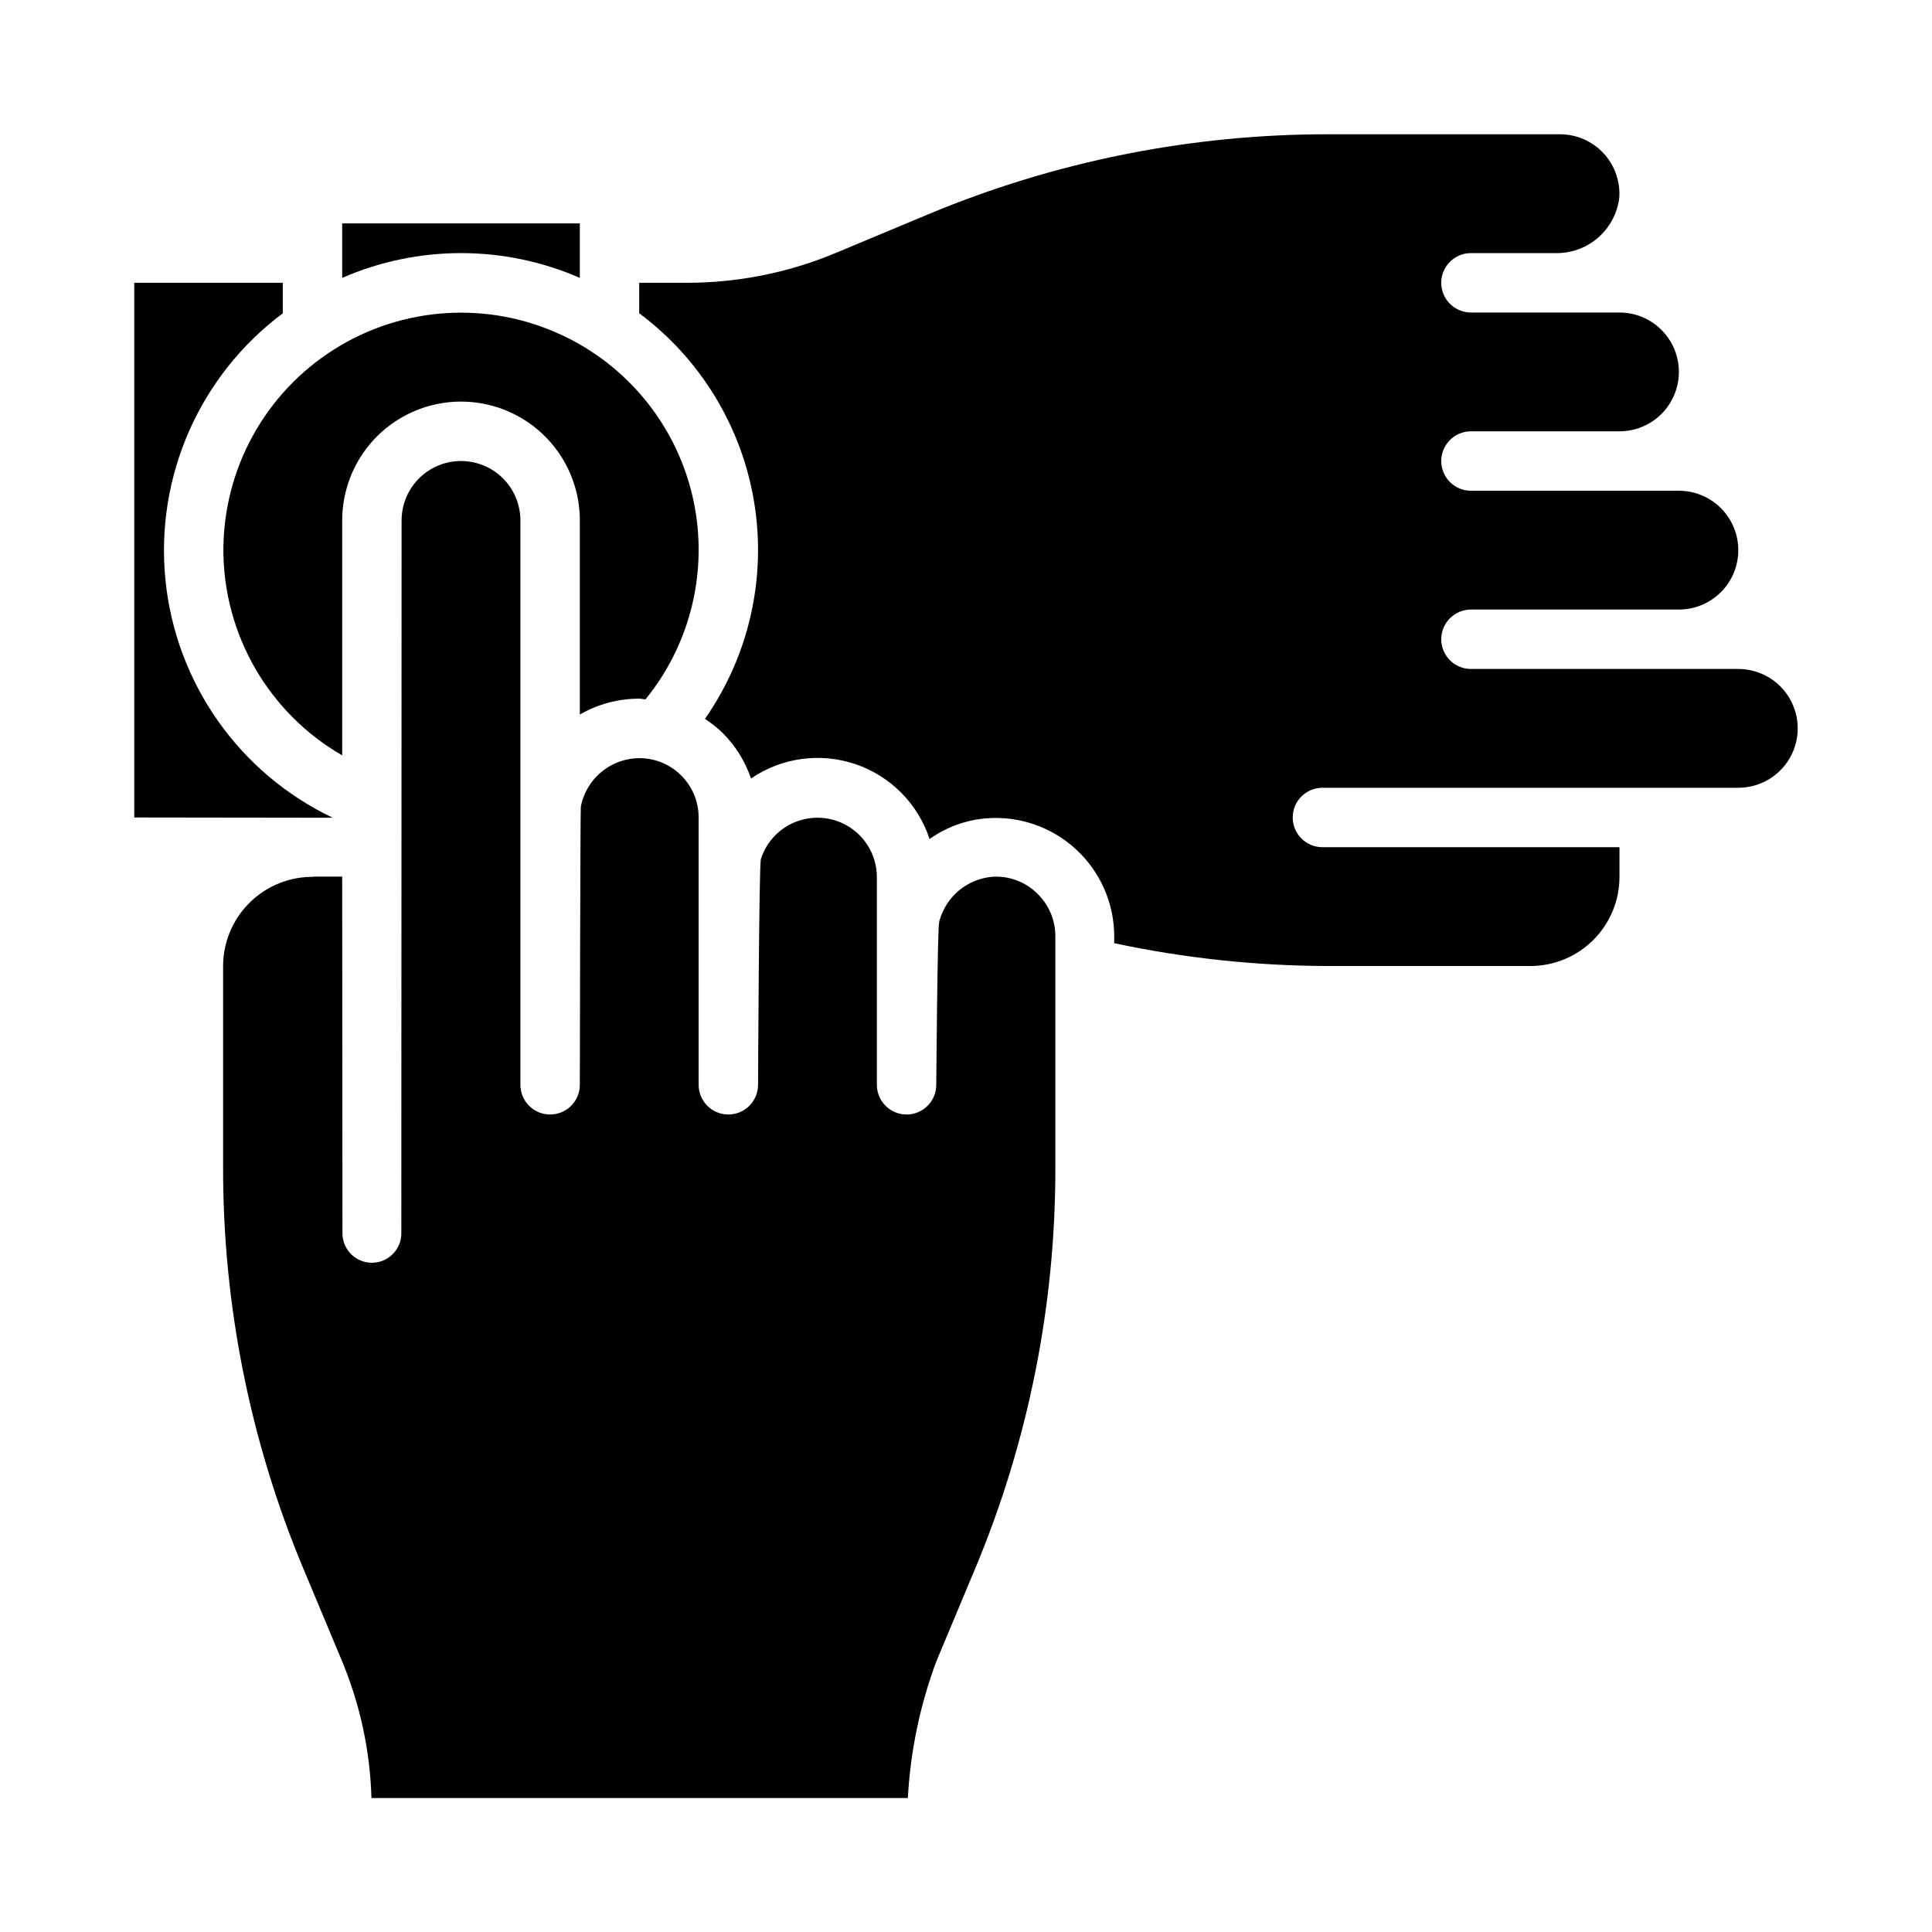
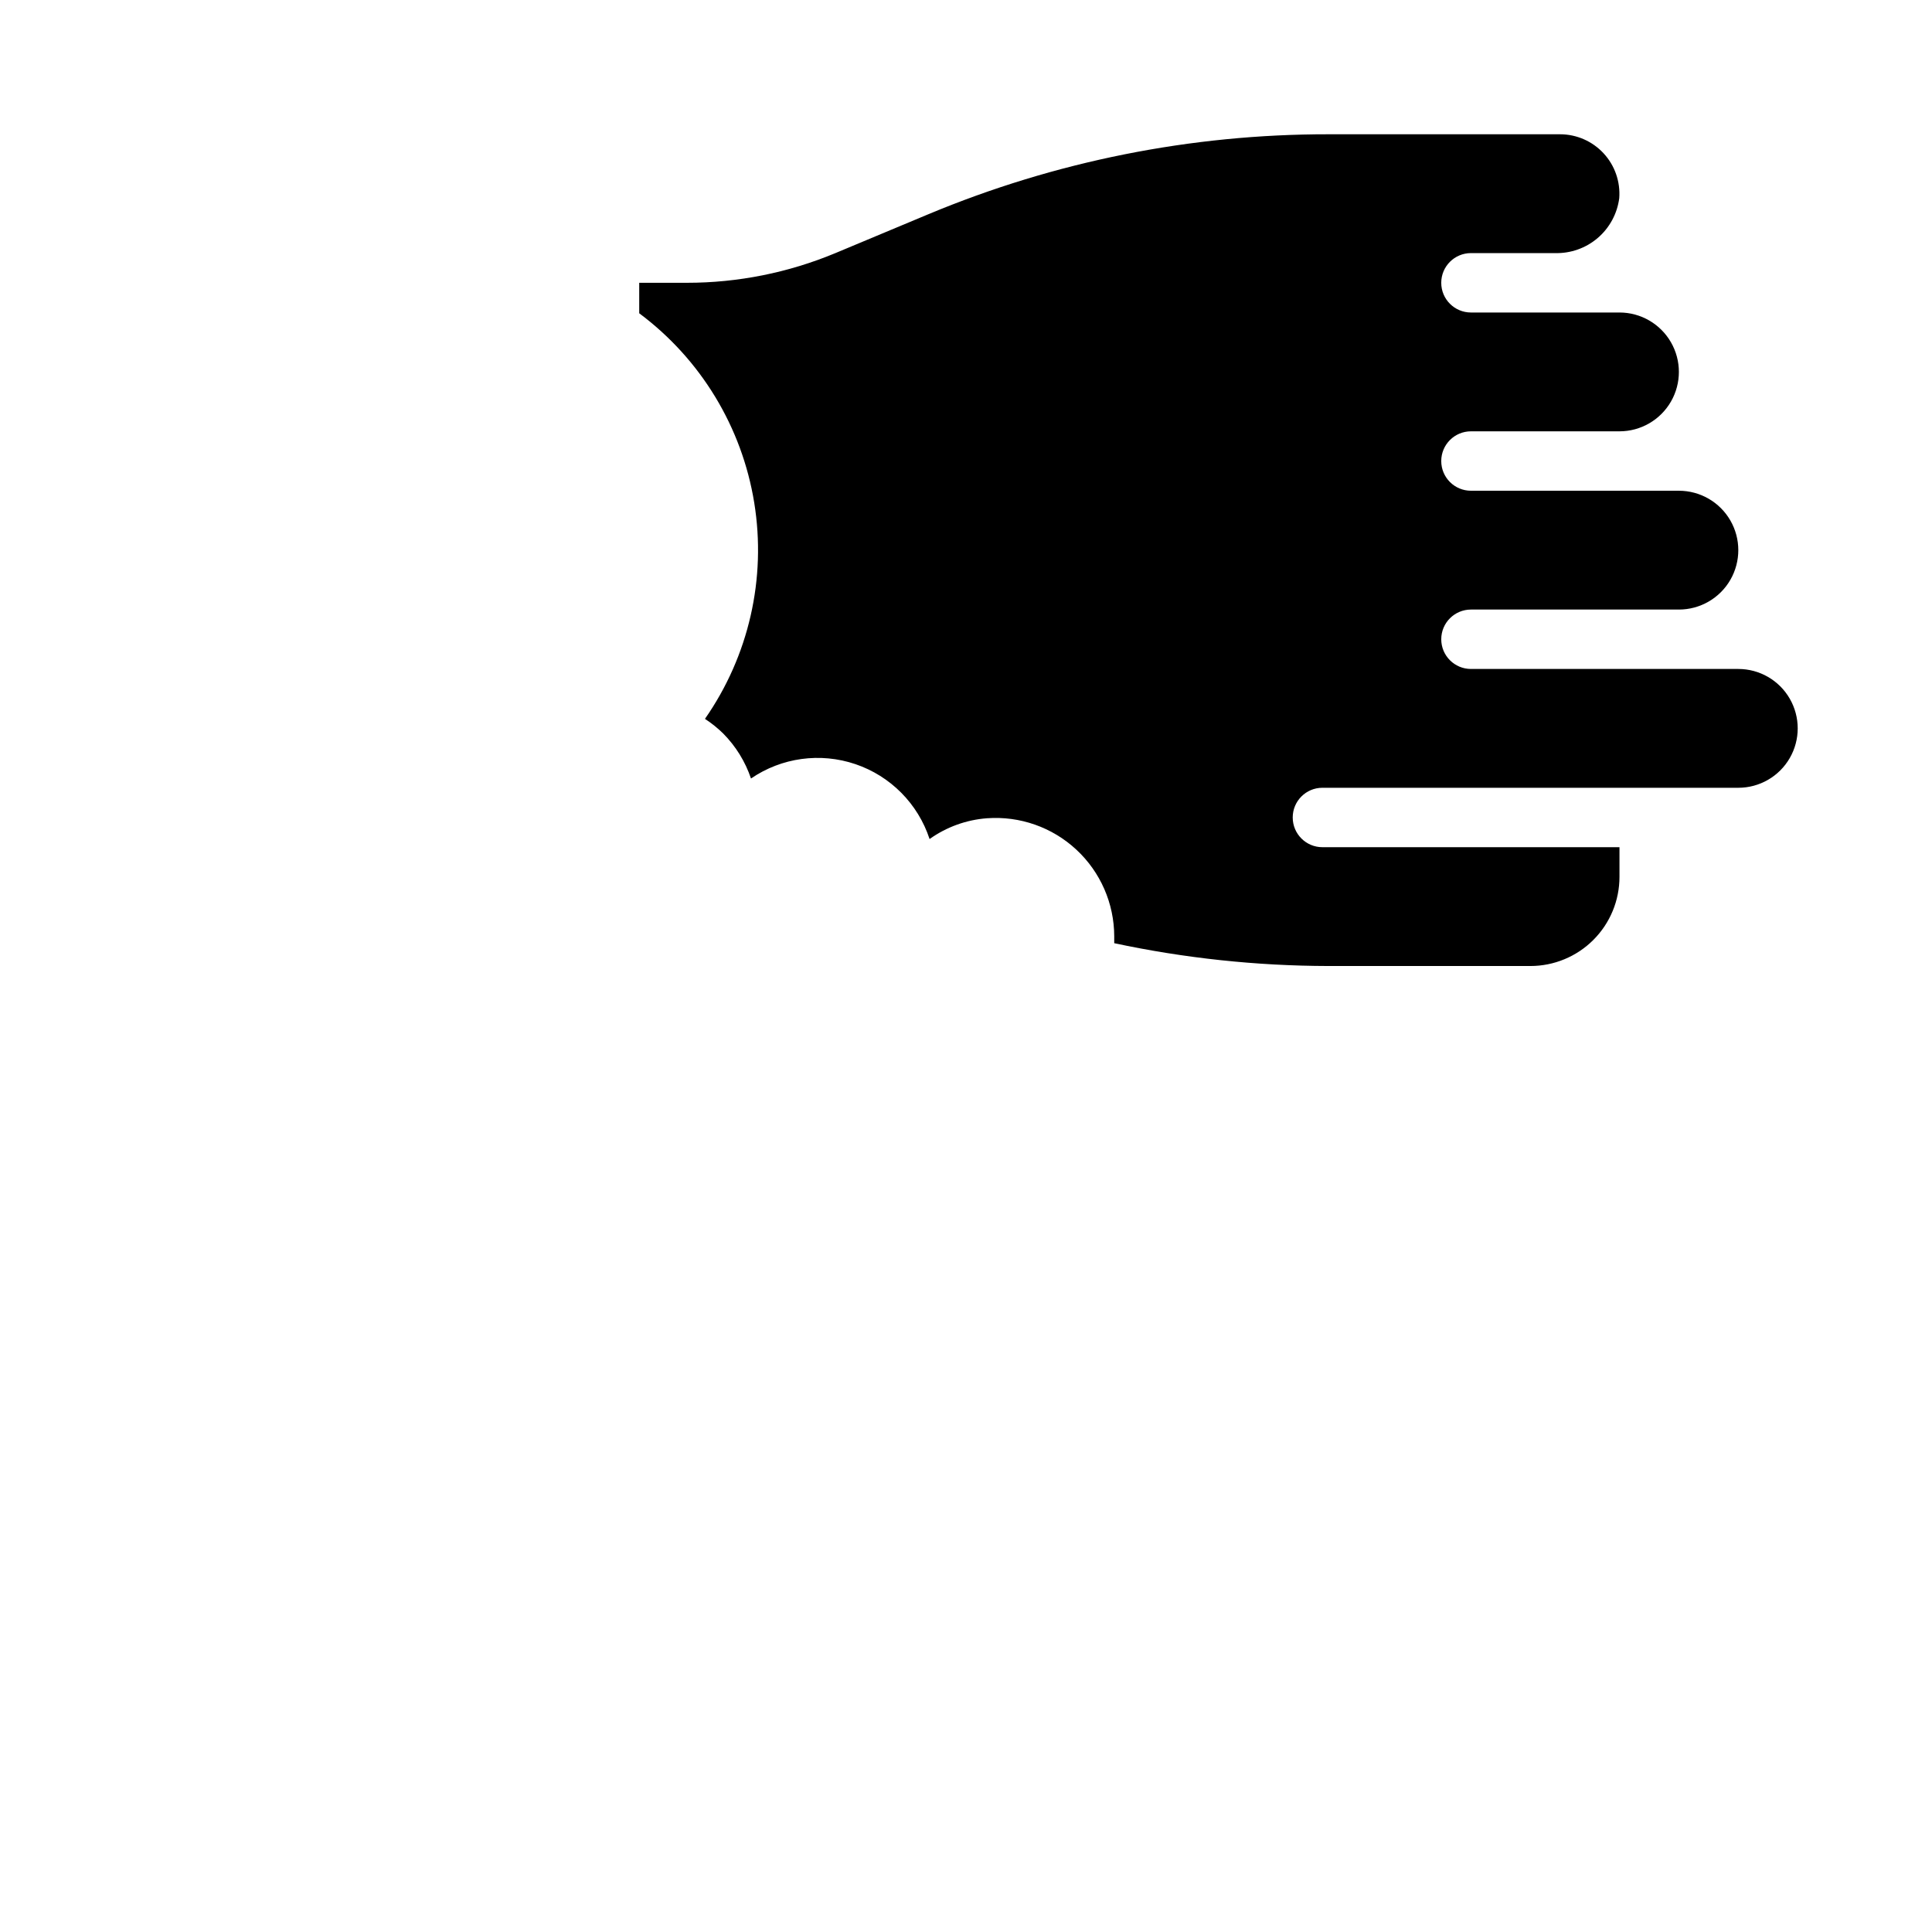
<svg xmlns="http://www.w3.org/2000/svg" fill="#000000" width="800px" height="800px" version="1.1" viewBox="144 144 512 512">
  <g>
-     <path d="m203.2 289.79c0.039 22.449 12.039 43.176 31.488 54.391v-62.262c0-11.25 6-21.645 15.742-27.27 9.742-5.625 21.746-5.625 31.488 0 9.742 5.625 15.746 16.02 15.746 27.27v51.438c4.785-2.762 10.215-4.211 15.742-4.207 0.598 0 1.086 0.156 1.652 0.188v0.004c11.172-13.727 16.031-31.527 13.383-49.023-2.644-17.496-12.555-33.062-27.285-42.867-2.574-1.73-5.277-3.258-8.09-4.566-19.504-9.207-42.363-7.797-60.586 3.742-18.219 11.539-29.27 31.598-29.281 53.164z" />
    <path d="m494.46 352.77h110.21c5.625 0 10.82-3 13.633-7.871 2.812-4.871 2.812-10.871 0-15.746-2.812-4.871-8.008-7.871-13.633-7.871h-70.848c-4.348 0-7.875-3.523-7.875-7.871s3.527-7.871 7.875-7.871h55.105-0.004c5.625 0 10.824-3 13.637-7.871 2.812-4.875 2.812-10.875 0-15.746-2.812-4.871-8.012-7.871-13.637-7.871h-55.102c-4.348 0-7.875-3.523-7.875-7.871 0-4.348 3.527-7.875 7.875-7.875h39.359c5.625 0 10.82-3 13.633-7.871 2.812-4.871 2.812-10.871 0-15.742s-8.008-7.875-13.633-7.875h-39.359c-4.348 0-7.875-3.523-7.875-7.871s3.527-7.871 7.875-7.871h22.277c4.137 0.113 8.168-1.312 11.312-4 3.144-2.691 5.176-6.453 5.707-10.555 0.328-4.367-1.172-8.676-4.148-11.887-2.977-3.215-7.156-5.043-11.535-5.047h-61.398c-36.391-0.035-72.426 7.168-106.01 21.191l-24.629 10.297c-12.473 5.199-25.852 7.875-39.363 7.871h-12.633v8.078c16.297 12.141 27.23 30.152 30.48 50.211 3.254 20.062-1.43 40.605-13.059 57.273 1.73 1.129 3.344 2.426 4.824 3.871 3.336 3.367 5.859 7.449 7.375 11.934 8.113-5.551 18.363-6.961 27.676-3.805 9.309 3.156 16.59 10.508 19.652 19.848 4.477-3.191 9.742-5.098 15.223-5.508 8.699-0.633 17.27 2.375 23.66 8.309 6.394 5.93 10.035 14.254 10.051 22.973v1.828c18.652 3.981 37.672 6.008 56.75 6.047h53.527c6.266 0 12.27-2.488 16.699-6.918 4.43-4.43 6.918-10.438 6.918-16.699v-7.871h-78.723c-4.348 0-7.871-3.527-7.871-7.875 0-4.348 3.523-7.871 7.871-7.871z" />
-     <path d="m234.64 584.2c4.797 11.523 7.441 23.828 7.801 36.305h142.15c0.668-12.406 3.223-24.641 7.57-36.281l10.32-24.656v0.004c14.035-33.594 21.242-69.641 21.199-106.05v-61.402c0.012-4.195-1.66-8.219-4.644-11.168-3.219-3.285-7.734-4.961-12.316-4.574-3.168 0.32-6.168 1.586-8.613 3.629-2.441 2.043-4.215 4.769-5.094 7.832-0.055 0.18-0.078 0.355-0.133 0.535v0.086c-0.449 1.402-0.758 43.023-0.758 43.023 0 4.348-3.523 7.871-7.871 7.871s-7.871-3.523-7.871-7.871v-55.105c-0.023-5.039-2.457-9.766-6.547-12.707-4.094-2.945-9.348-3.754-14.133-2.172-4.785 1.578-8.527 5.356-10.062 10.156-0.496 1.52-0.746 59.828-0.746 59.828 0 4.348-3.523 7.871-7.871 7.871-4.348 0-7.875-3.523-7.875-7.871v-70.852c0.008-4.176-1.656-8.18-4.617-11.121-2.106-2.129-4.781-3.602-7.707-4.234-4.168-0.895-8.516-0.07-12.07 2.277-3.555 2.352-6.012 6.031-6.824 10.215-0.148 0.906-0.266 73.715-0.266 73.715 0 4.348-3.527 7.871-7.875 7.871-4.348 0-7.871-3.523-7.871-7.871v-149.57c0-5.625-3-10.82-7.871-13.633s-10.875-2.812-15.746 0c-4.871 2.812-7.871 8.008-7.871 13.633l-0.07 188.93c0 4.309-3.492 7.801-7.801 7.801s-7.801-3.492-7.801-7.801l-0.07-94.535h-7.527c-0.125 0-0.227 0.07-0.348 0.07h-0.684c-6.152 0.176-11.992 2.738-16.285 7.148-4.293 4.406-6.703 10.312-6.715 16.469v53.531-0.004c-0.039 36.402 7.168 72.449 21.207 106.04z" />
-     <path d="m179.58 360.64 52.602 0.07v0.004c-24.816-11.816-41.637-35.758-44.344-63.105-2.711-27.352 9.09-54.125 31.102-70.578v-8.086h-39.359z" />
-     <path d="m297.66 217.64v-14.438h-62.977v14.438c20.078-8.754 42.895-8.754 62.977 0z" />
  </g>
</svg>